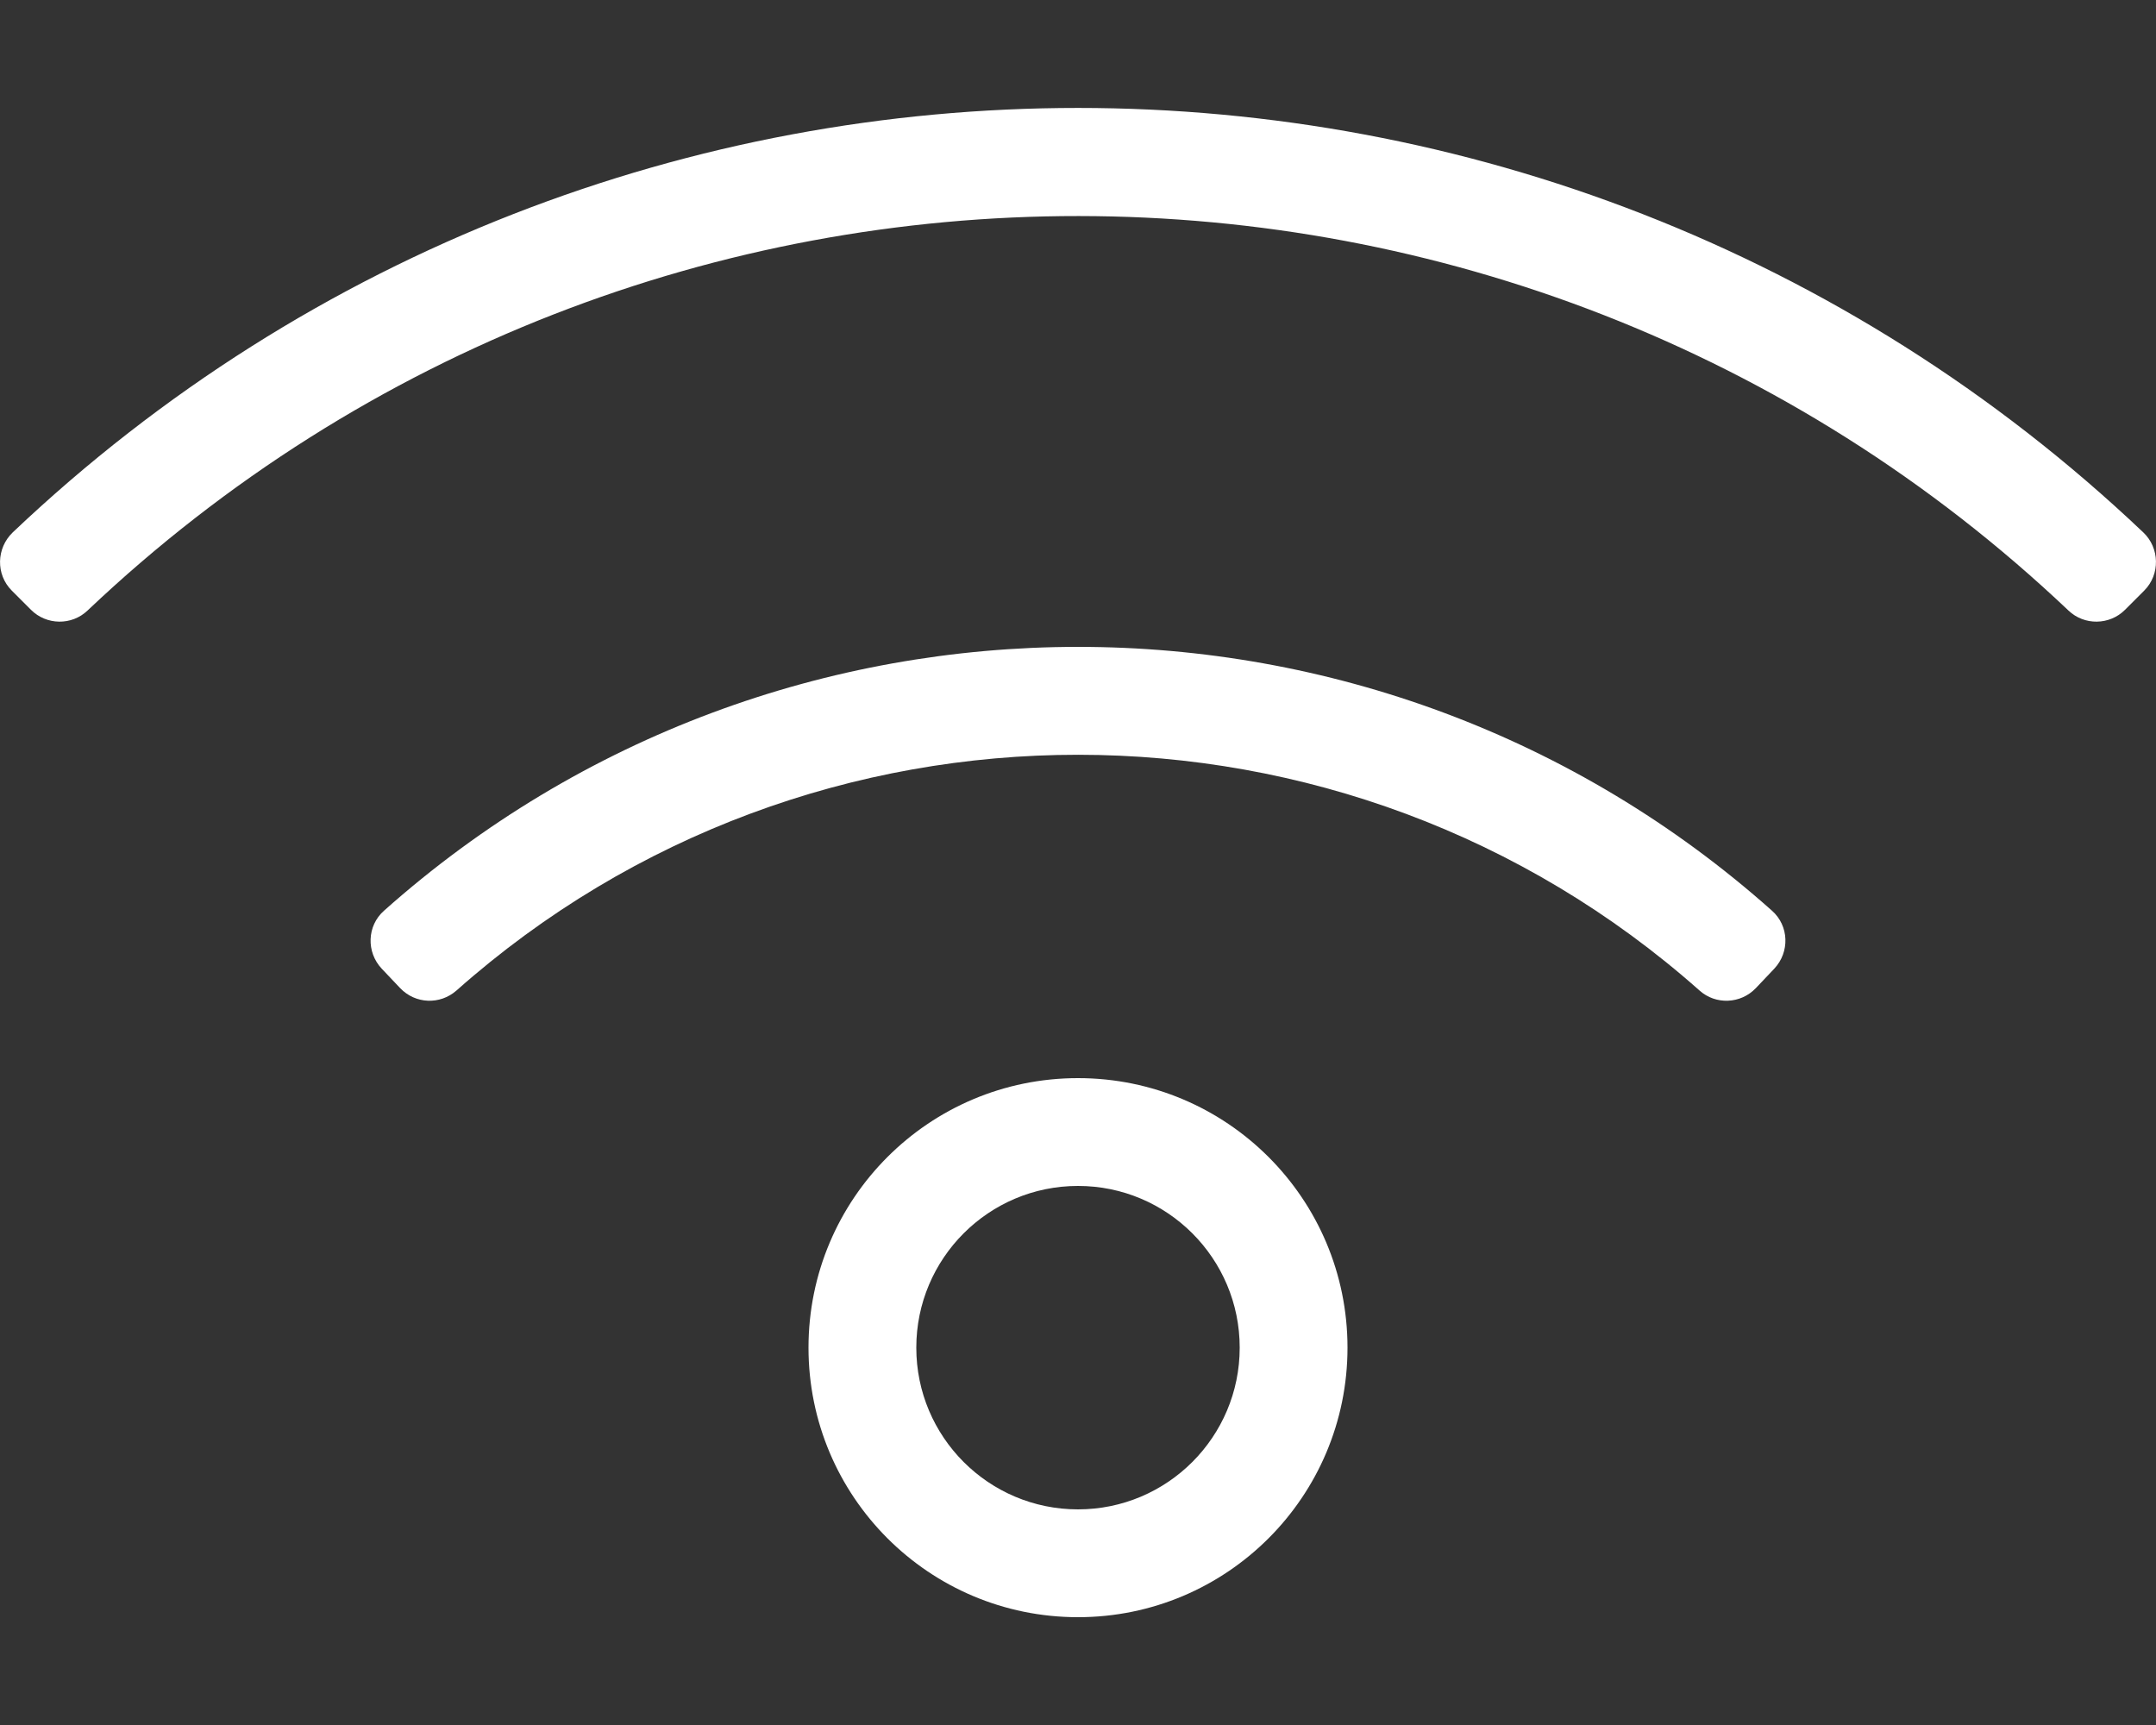
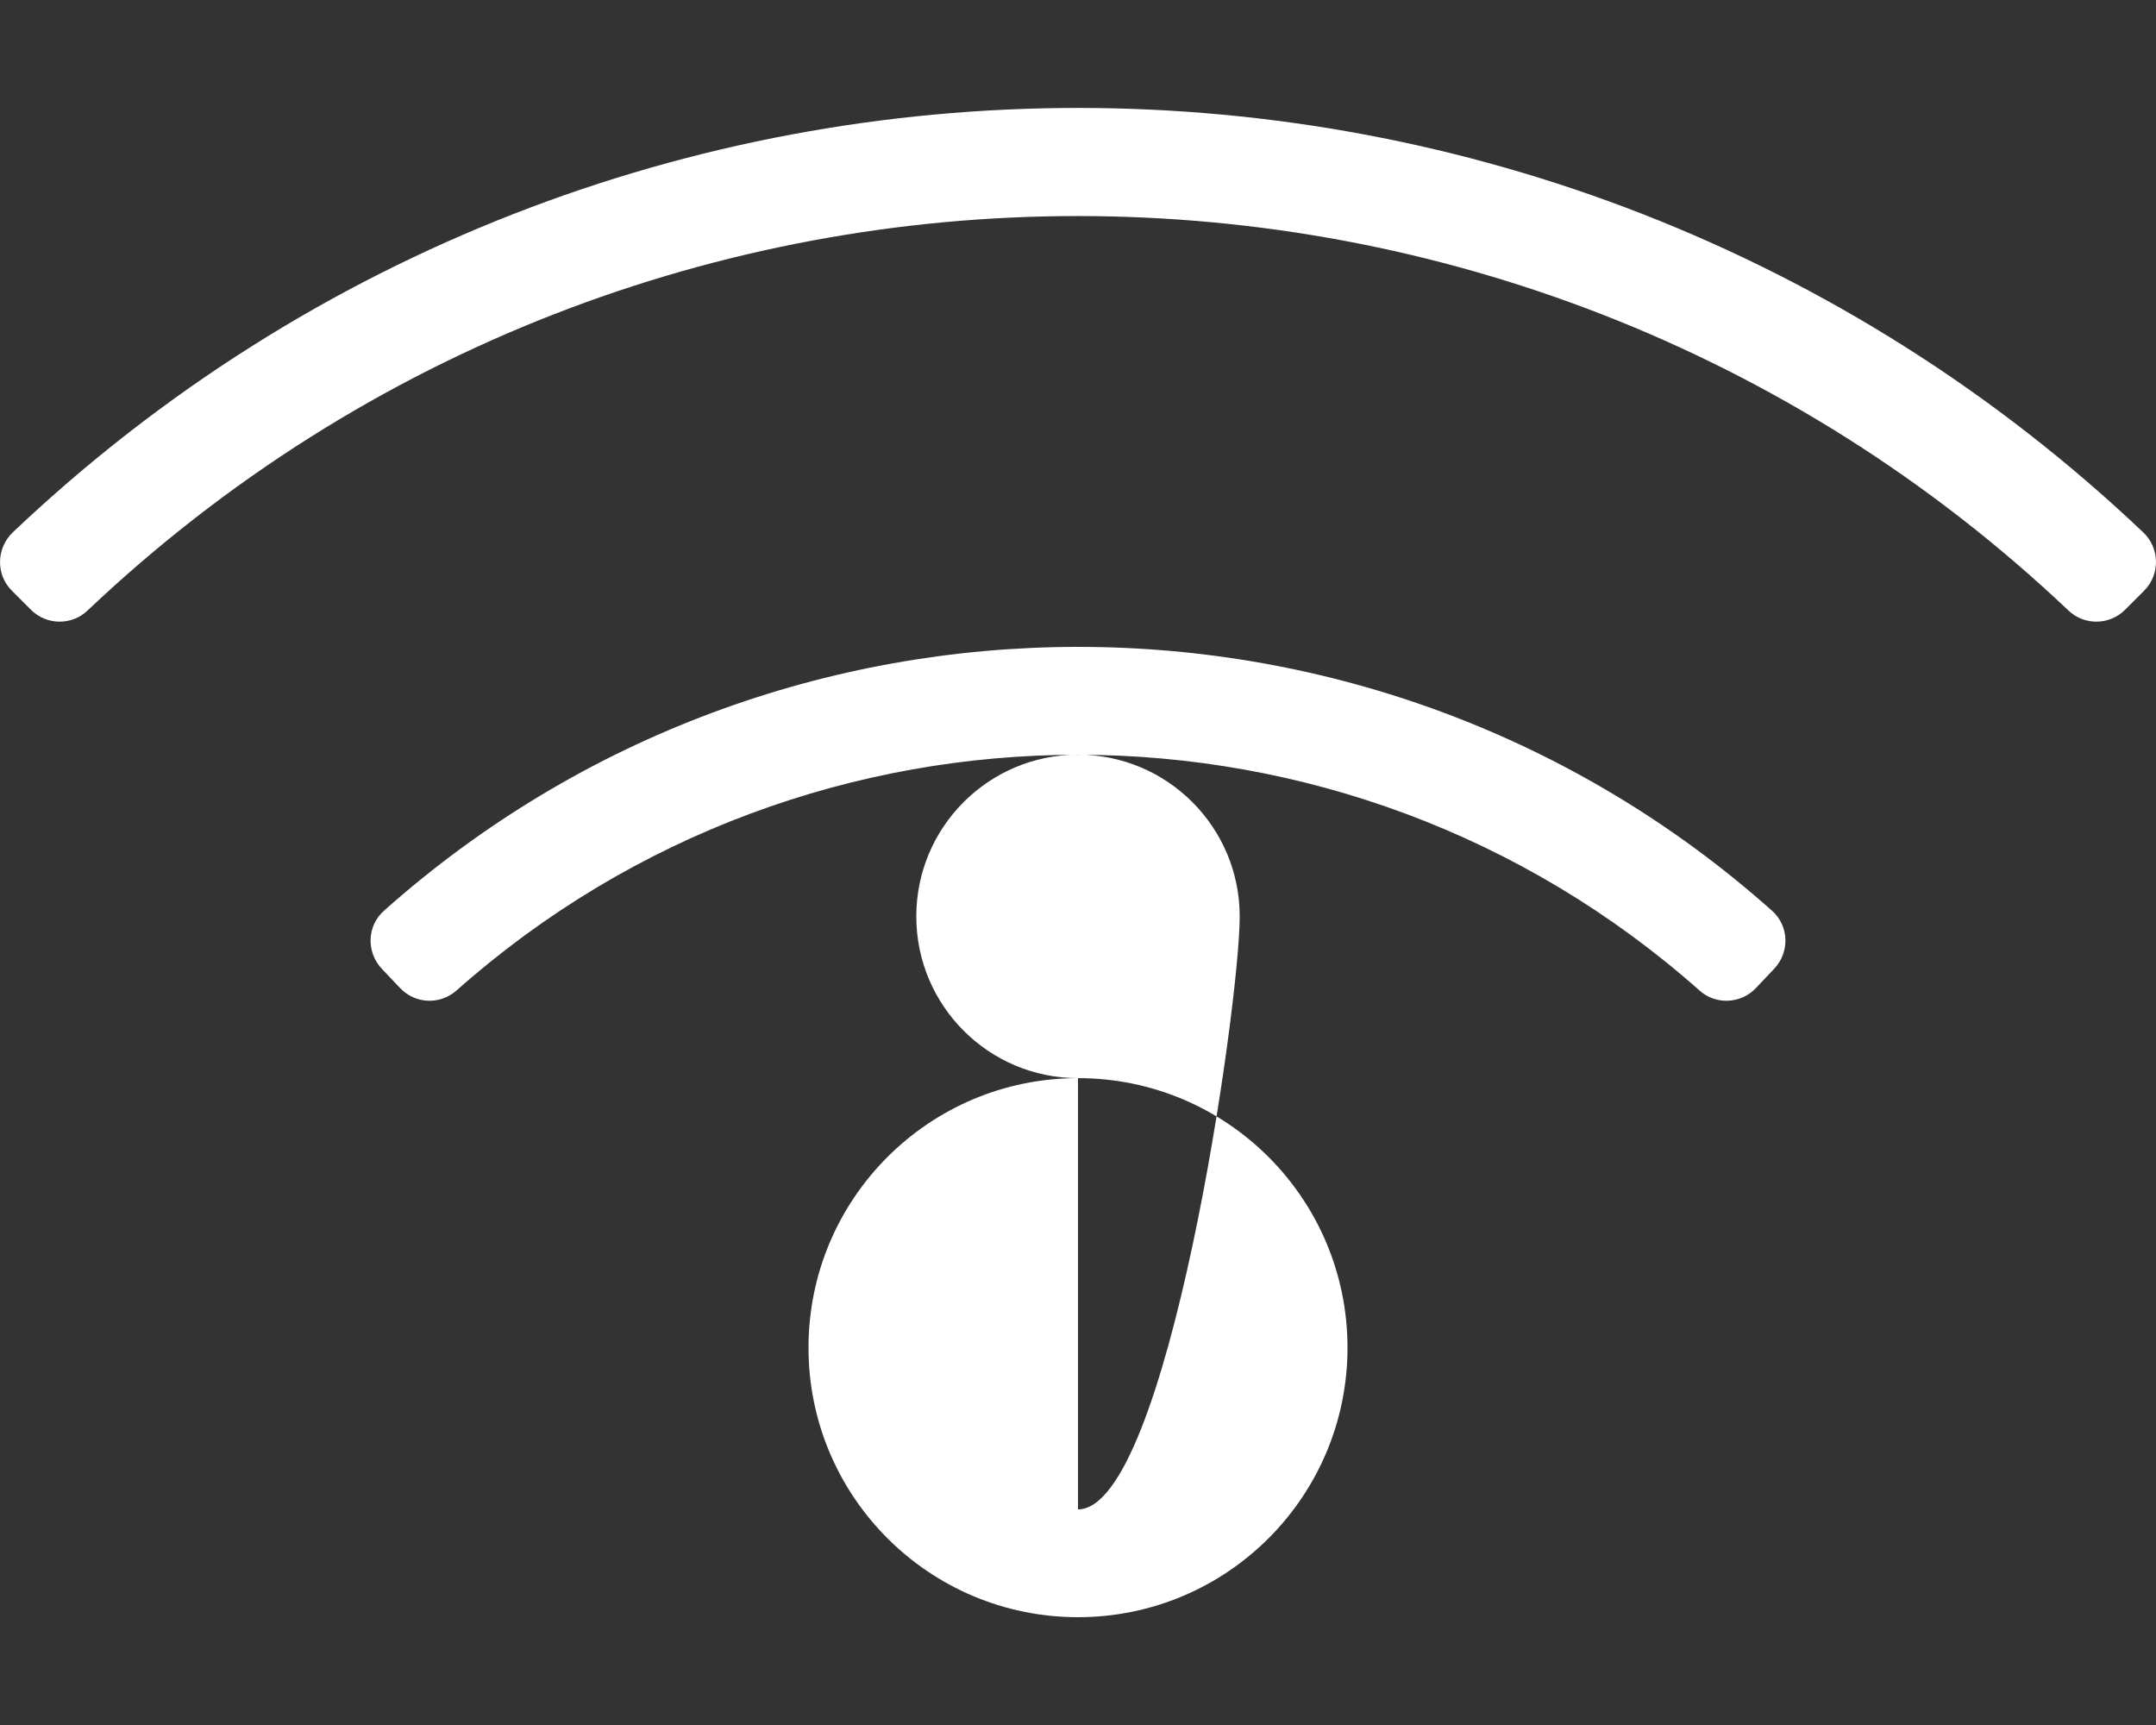
<svg xmlns="http://www.w3.org/2000/svg" version="1.1" id="Ebene_1" x="0px" y="0px" viewBox="0 0 640 512" style="enable-background:new 0 0 640 512;" xml:space="preserve">
  <rect x="0" y="0" width="640" height="512" fill="#333333" stroke="none" />
  <style type="text/css">
	.st0{fill:#ffffff;}
</style>
-   <path class="st0" d="M320,320c-44.2,0-80,35.8-80,80c0,44.2,35.8,80,80,80c44.2,0,80-35.8,80-80C400,355.8,364.2,320,320,320z   M320,448c-26.5,0-48-21.5-48-48s21.5-48,48-48s48,21.5,48,48S346.5,448,320,448z M636.2,158c-177-167.9-455.3-168-632.4,0  c-4.9,4.7-5.1,12.5-0.3,17.3l5.7,5.7c4.6,4.6,12.1,4.7,16.8,0.2c165-156.4,423.6-155.8,588,0c4.7,4.5,12.2,4.4,16.8-0.2l5.7-5.7  C641.3,170.5,641.1,162.6,636.2,158L636.2,158z M526,270.3c-117.3-104.5-294.9-104.3-412,0c-5.1,4.5-5.3,12.3-0.7,17.2l5.5,5.8  c4.5,4.7,11.8,5,16.7,0.7c105.2-93.4,264-93.2,369,0c4.8,4.3,12.2,4,16.7-0.7l5.5-5.8C531.3,282.6,531.1,274.8,526,270.3z" />
+   <path class="st0" d="M320,320c-44.2,0-80,35.8-80,80c0,44.2,35.8,80,80,80c44.2,0,80-35.8,80-80C400,355.8,364.2,320,320,320z   c-26.5,0-48-21.5-48-48s21.5-48,48-48s48,21.5,48,48S346.5,448,320,448z M636.2,158c-177-167.9-455.3-168-632.4,0  c-4.9,4.7-5.1,12.5-0.3,17.3l5.7,5.7c4.6,4.6,12.1,4.7,16.8,0.2c165-156.4,423.6-155.8,588,0c4.7,4.5,12.2,4.4,16.8-0.2l5.7-5.7  C641.3,170.5,641.1,162.6,636.2,158L636.2,158z M526,270.3c-117.3-104.5-294.9-104.3-412,0c-5.1,4.5-5.3,12.3-0.7,17.2l5.5,5.8  c4.5,4.7,11.8,5,16.7,0.7c105.2-93.4,264-93.2,369,0c4.8,4.3,12.2,4,16.7-0.7l5.5-5.8C531.3,282.6,531.1,274.8,526,270.3z" />
</svg>